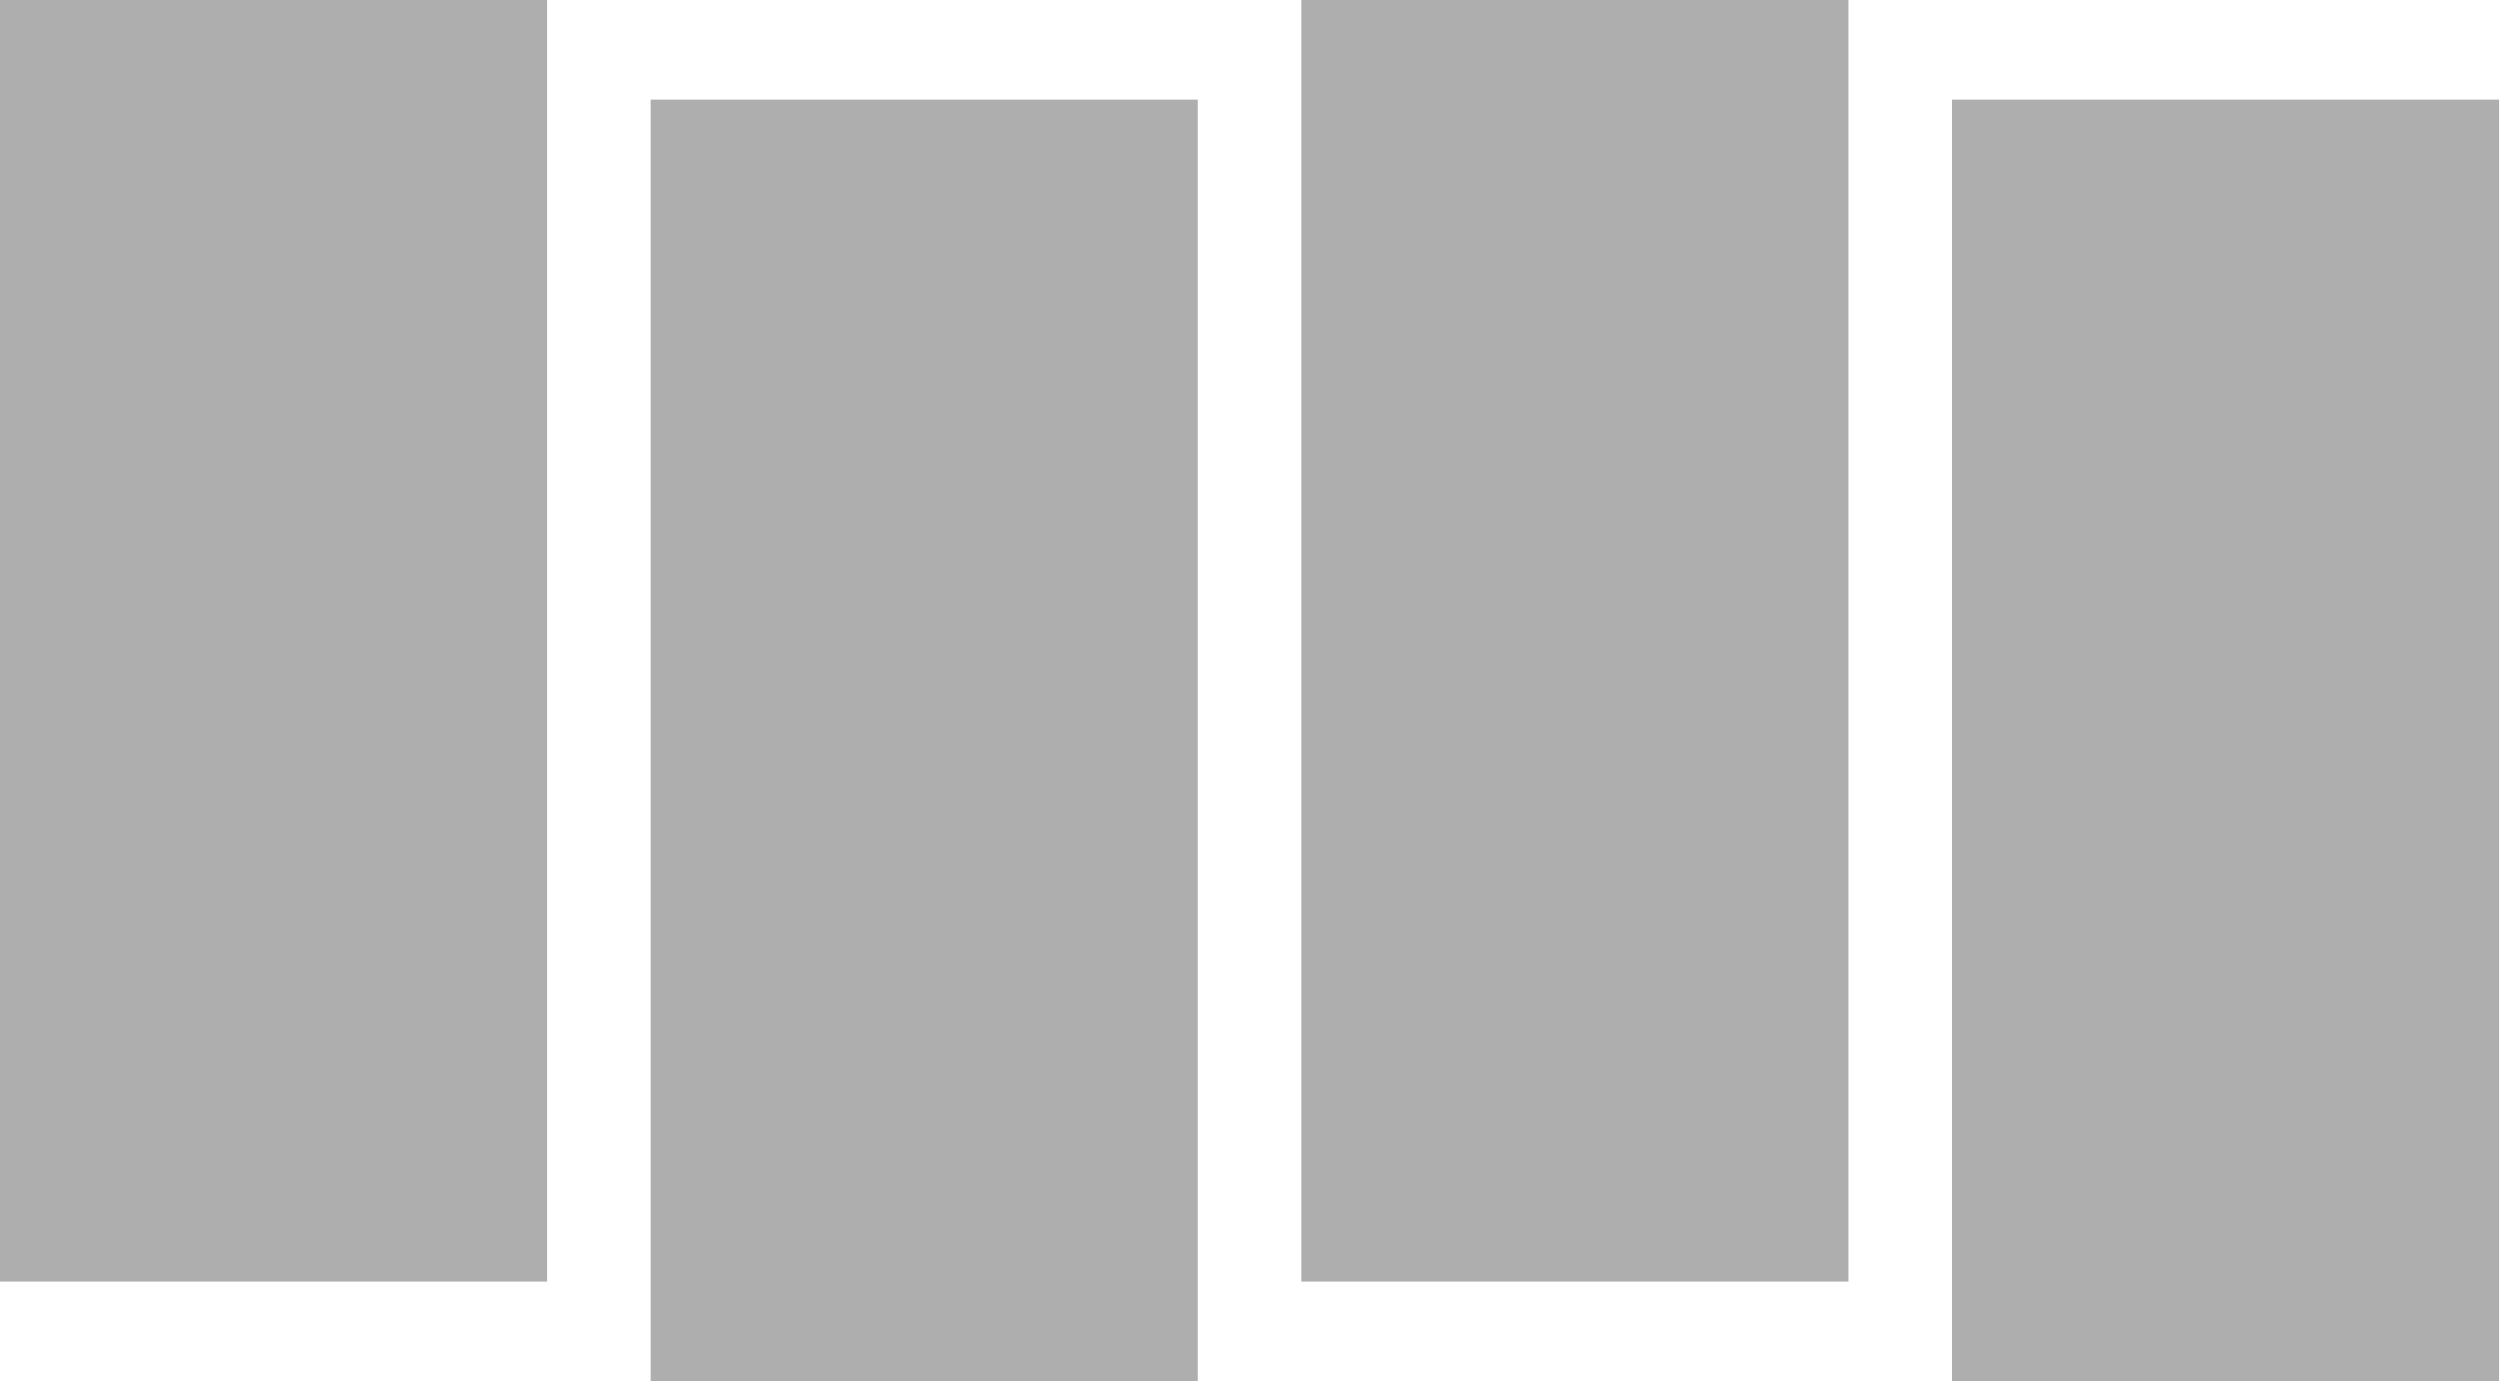
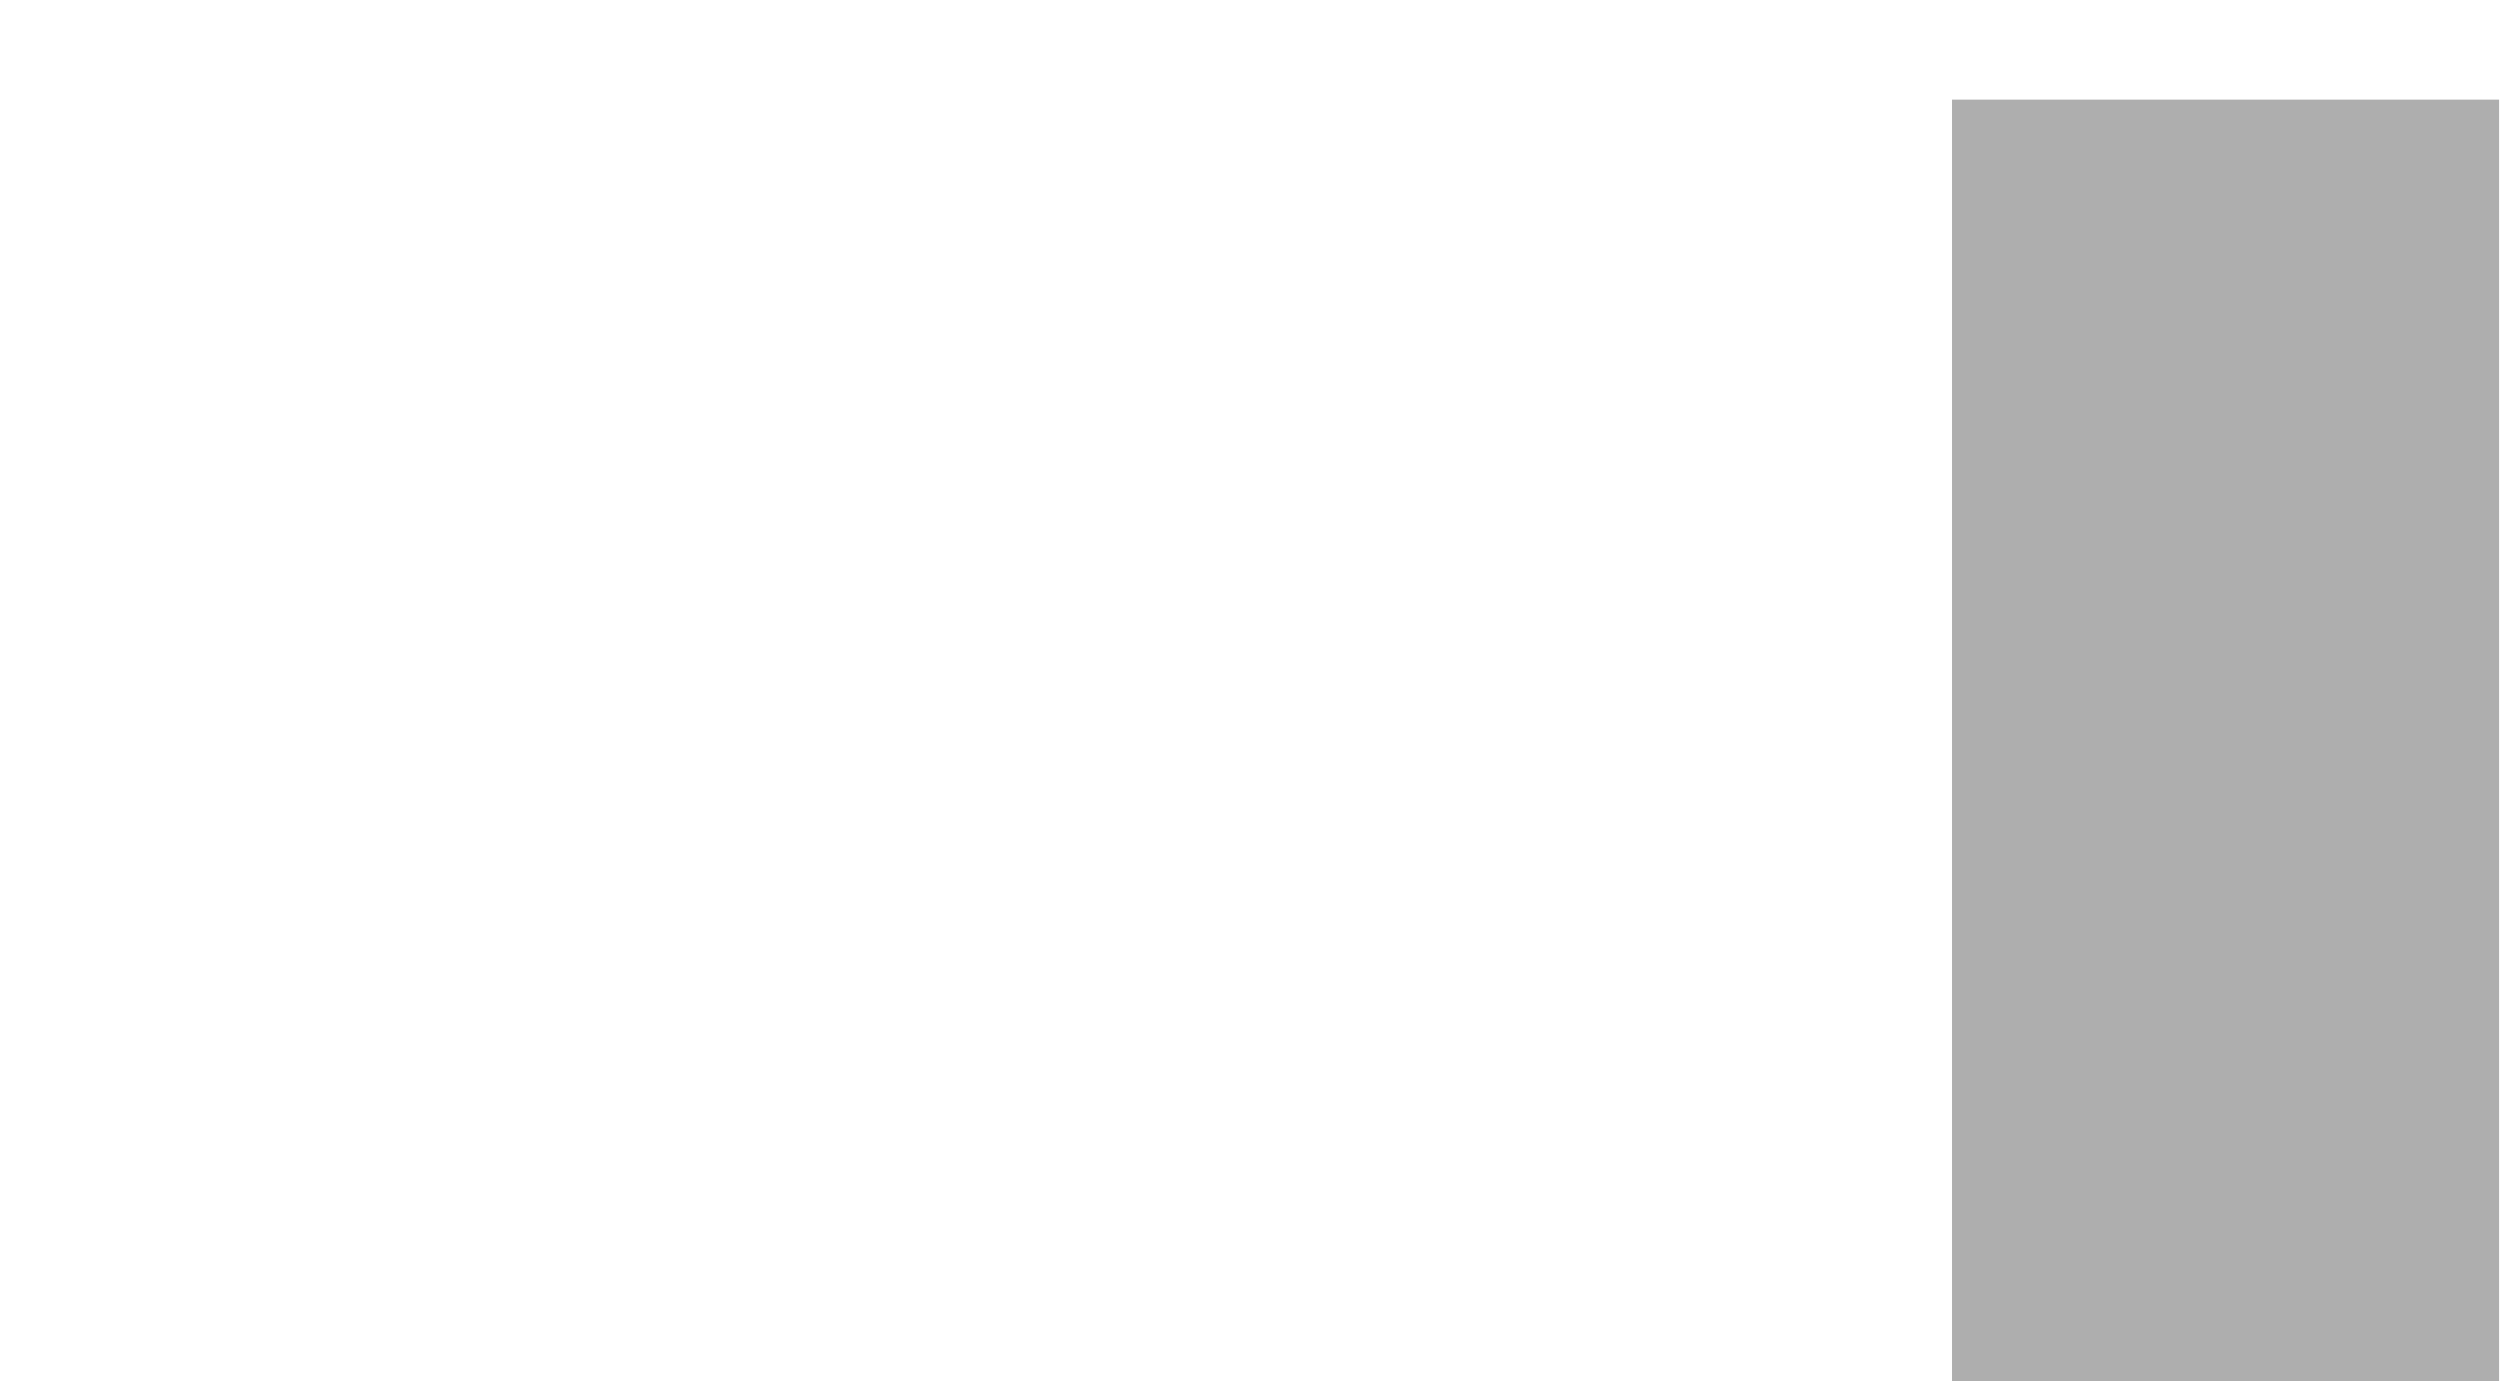
<svg xmlns="http://www.w3.org/2000/svg" width="1448" height="800" viewBox="0 0 1448 800" fill="none">
-   <rect width="316.87" height="742.298" fill="#AEAEAE" />
-   <rect x="376.87" y="57.702" width="316.87" height="742.298" fill="#AEAEAE" />
-   <rect x="753.74" width="316.87" height="742.298" fill="#AEAEAE" />
  <rect x="1130.61" y="57.702" width="316.87" height="742.298" fill="#AEAEAE" />
</svg>